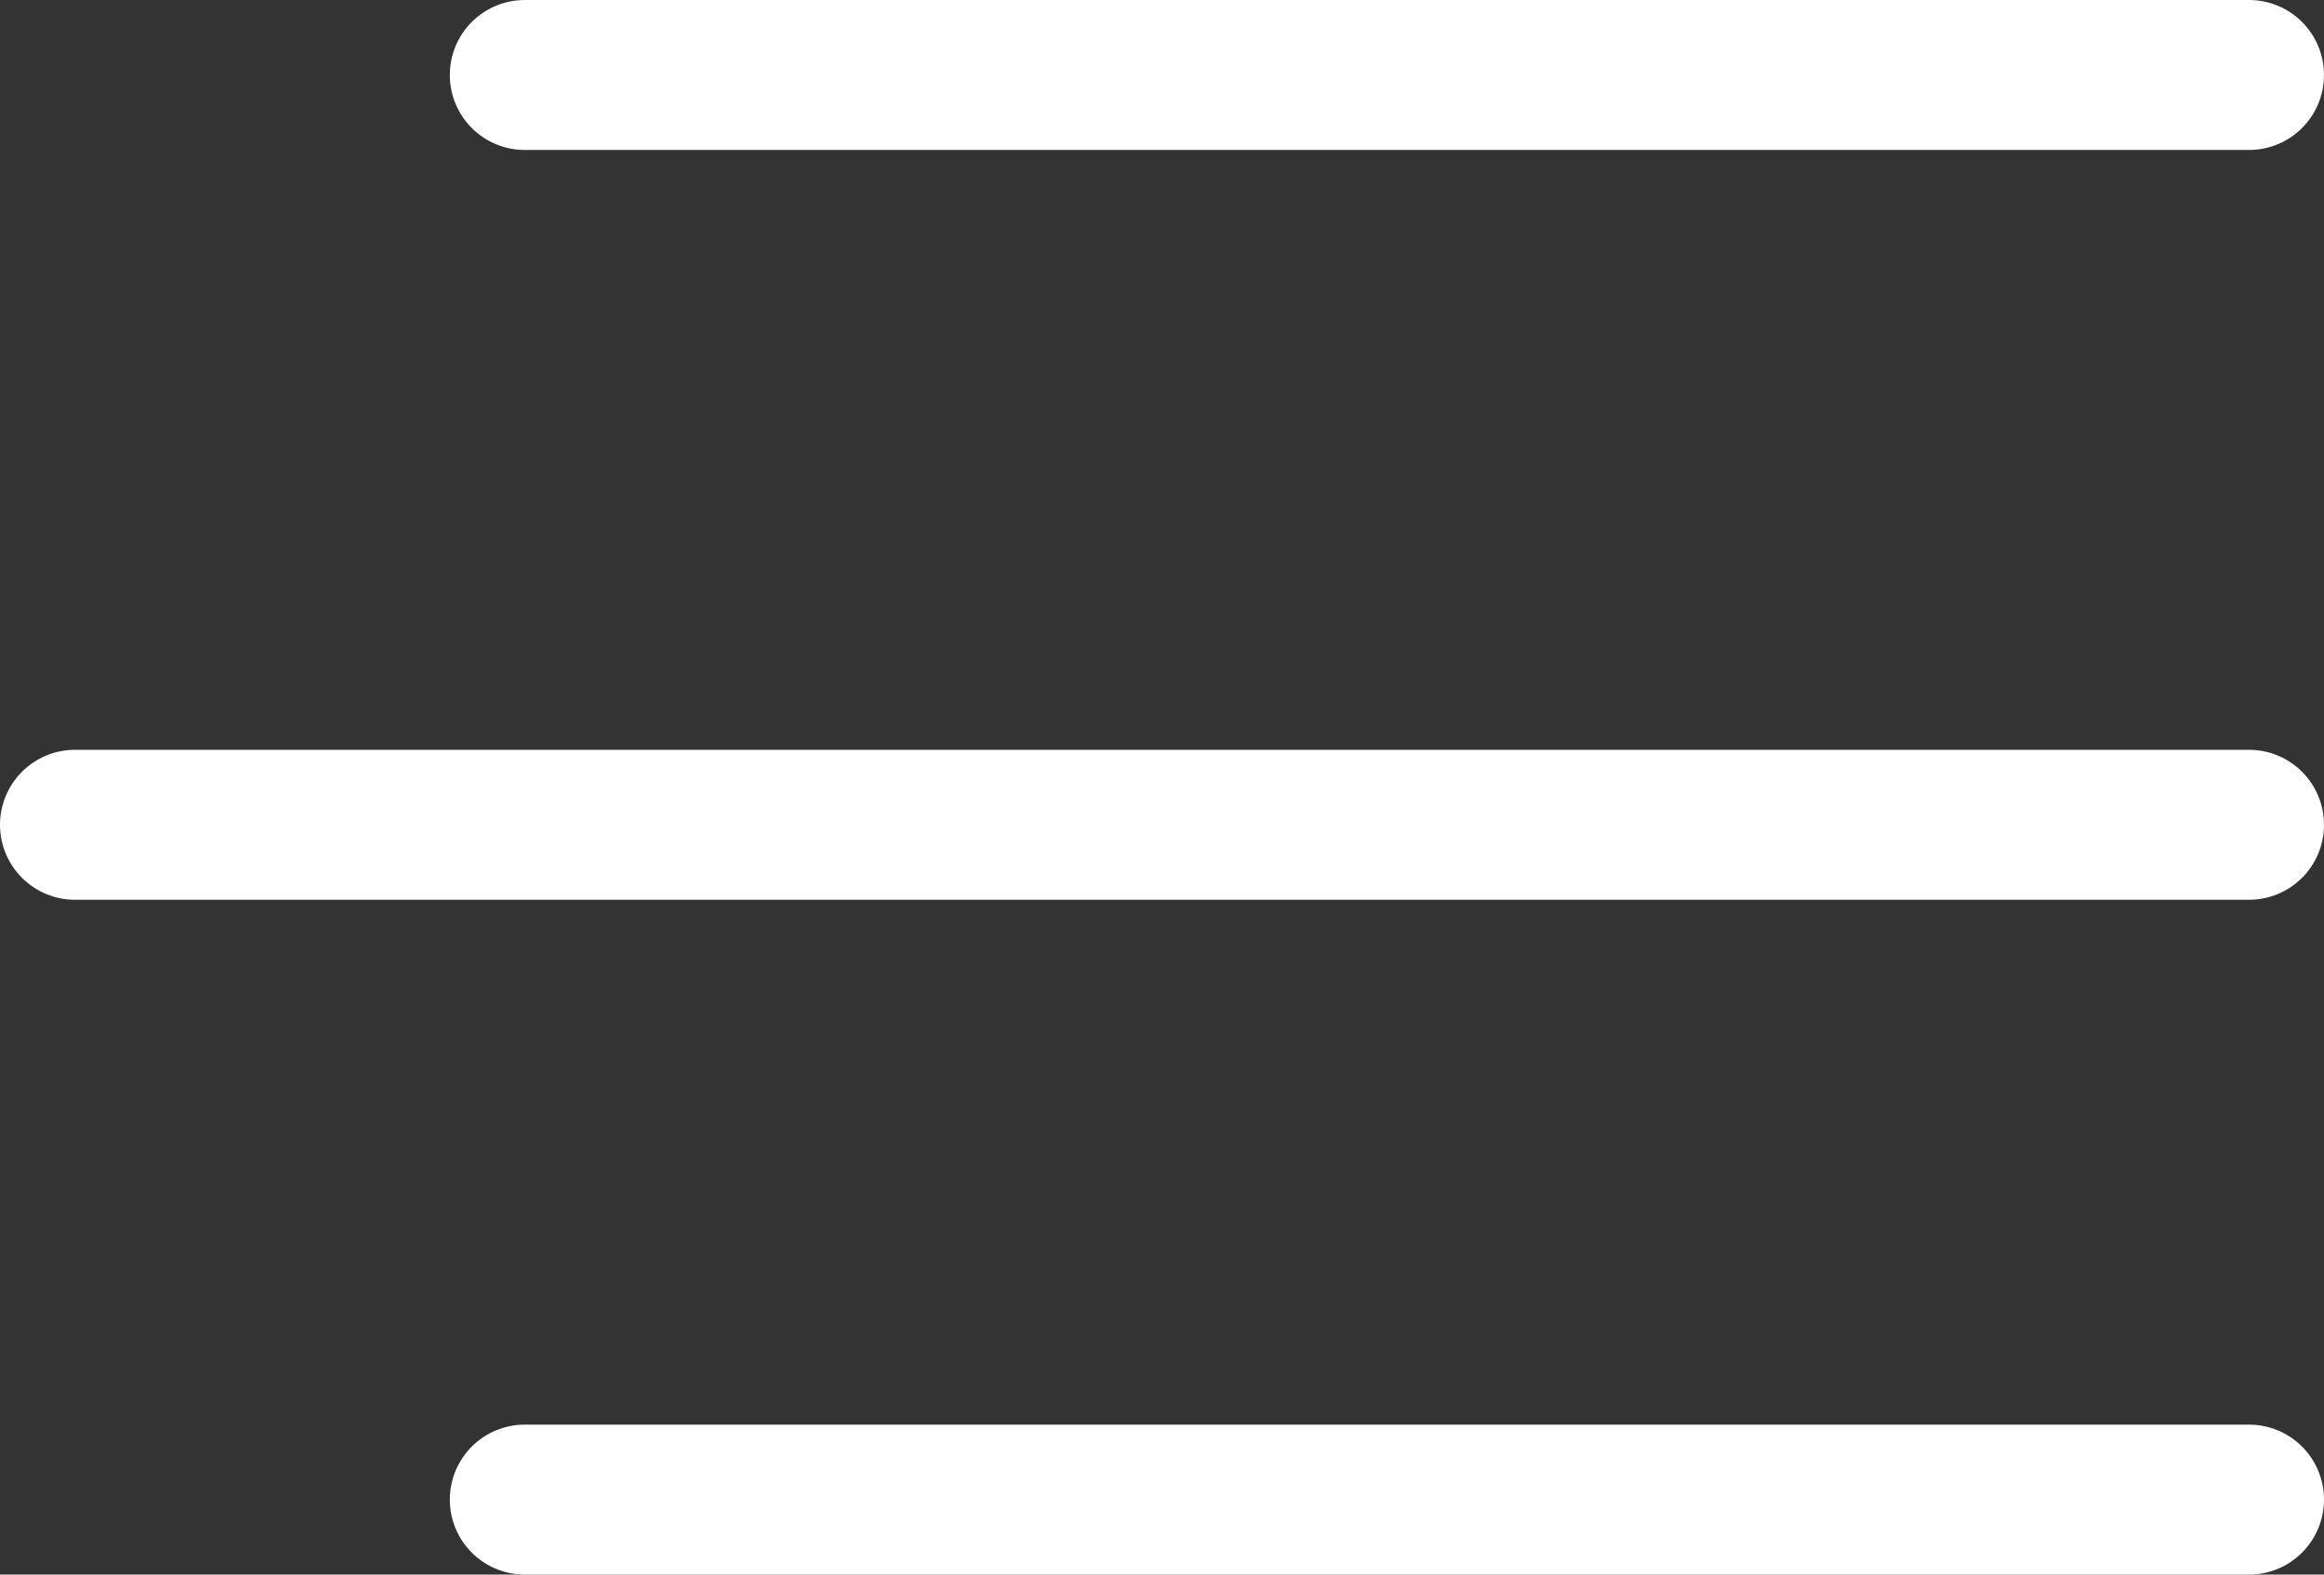
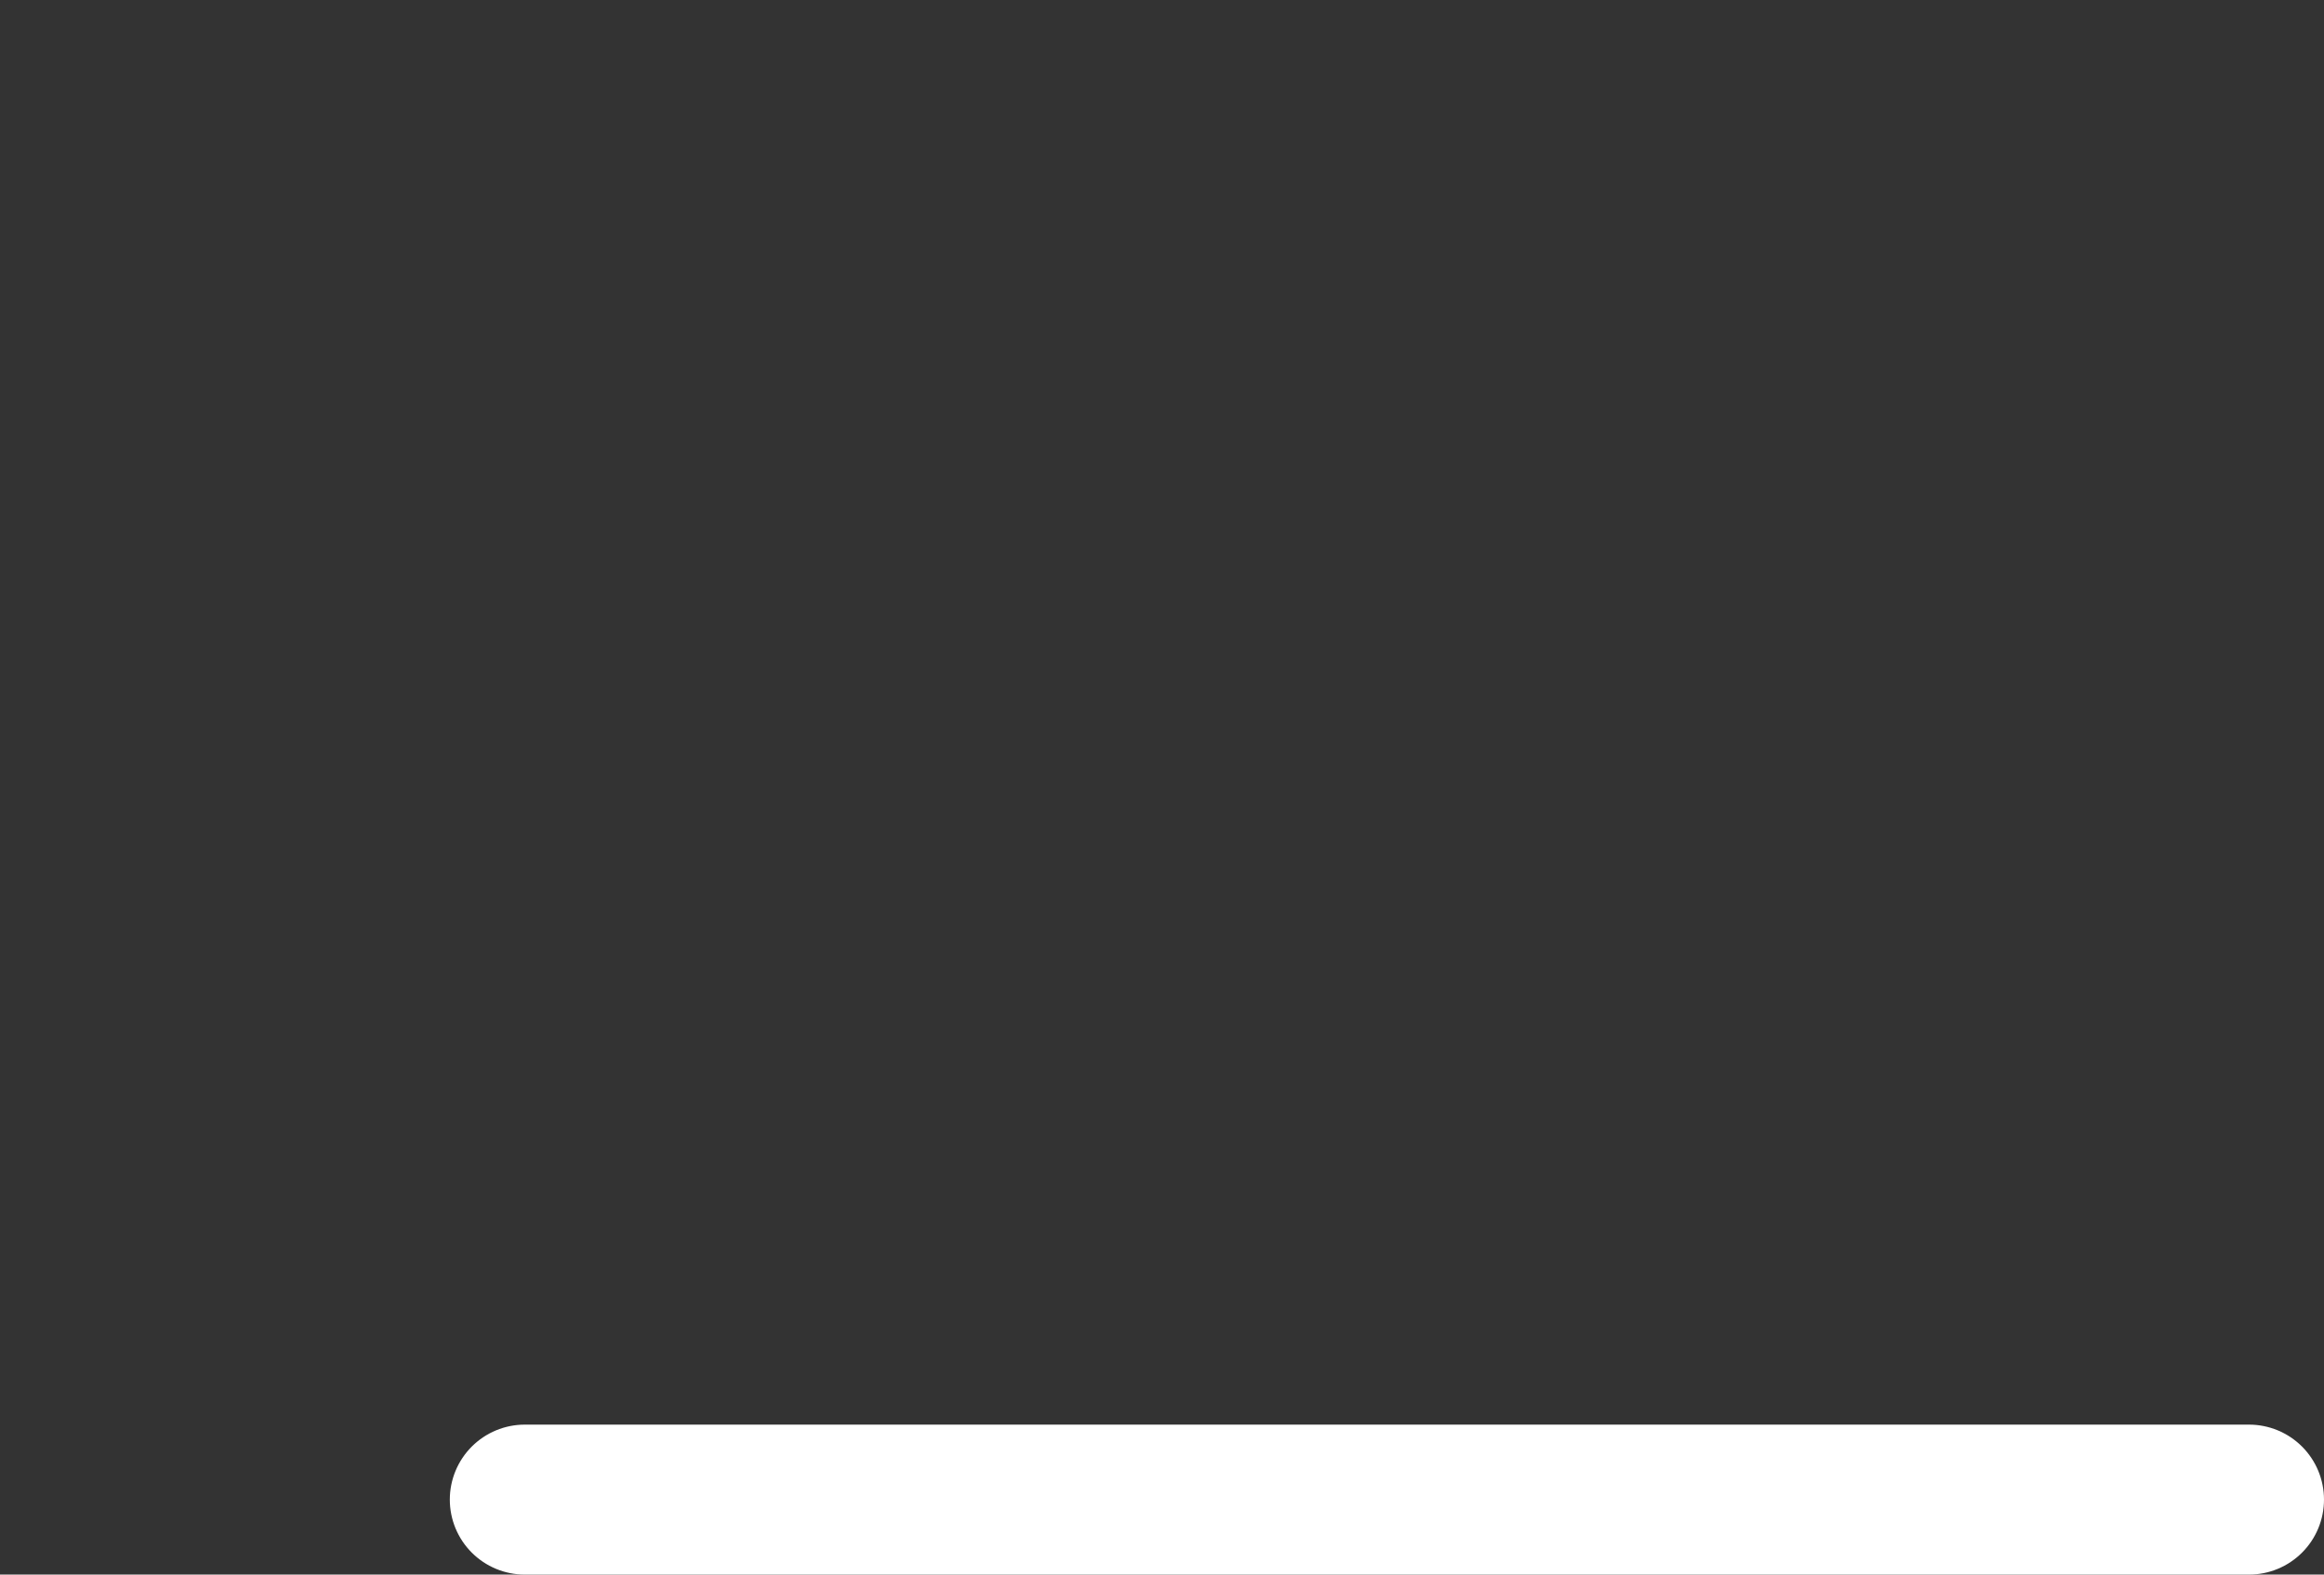
<svg xmlns="http://www.w3.org/2000/svg" width="31" height="21" viewBox="0 0 31 21" fill="none">
  <rect x="0" y="0" width="31" height="21" fill="#333333" stroke="none" />
-   <path d="M30 1L7 1" stroke="white" stroke-width="2" stroke-miterlimit="10" stroke-linecap="round" stroke-linejoin="round" />
-   <path d="M30 11H1" stroke="white" stroke-width="2" stroke-miterlimit="10" stroke-linecap="round" stroke-linejoin="round" />
  <path d="M30 20L7 20" stroke="white" stroke-width="2" stroke-miterlimit="10" stroke-linecap="round" stroke-linejoin="round" />
</svg>